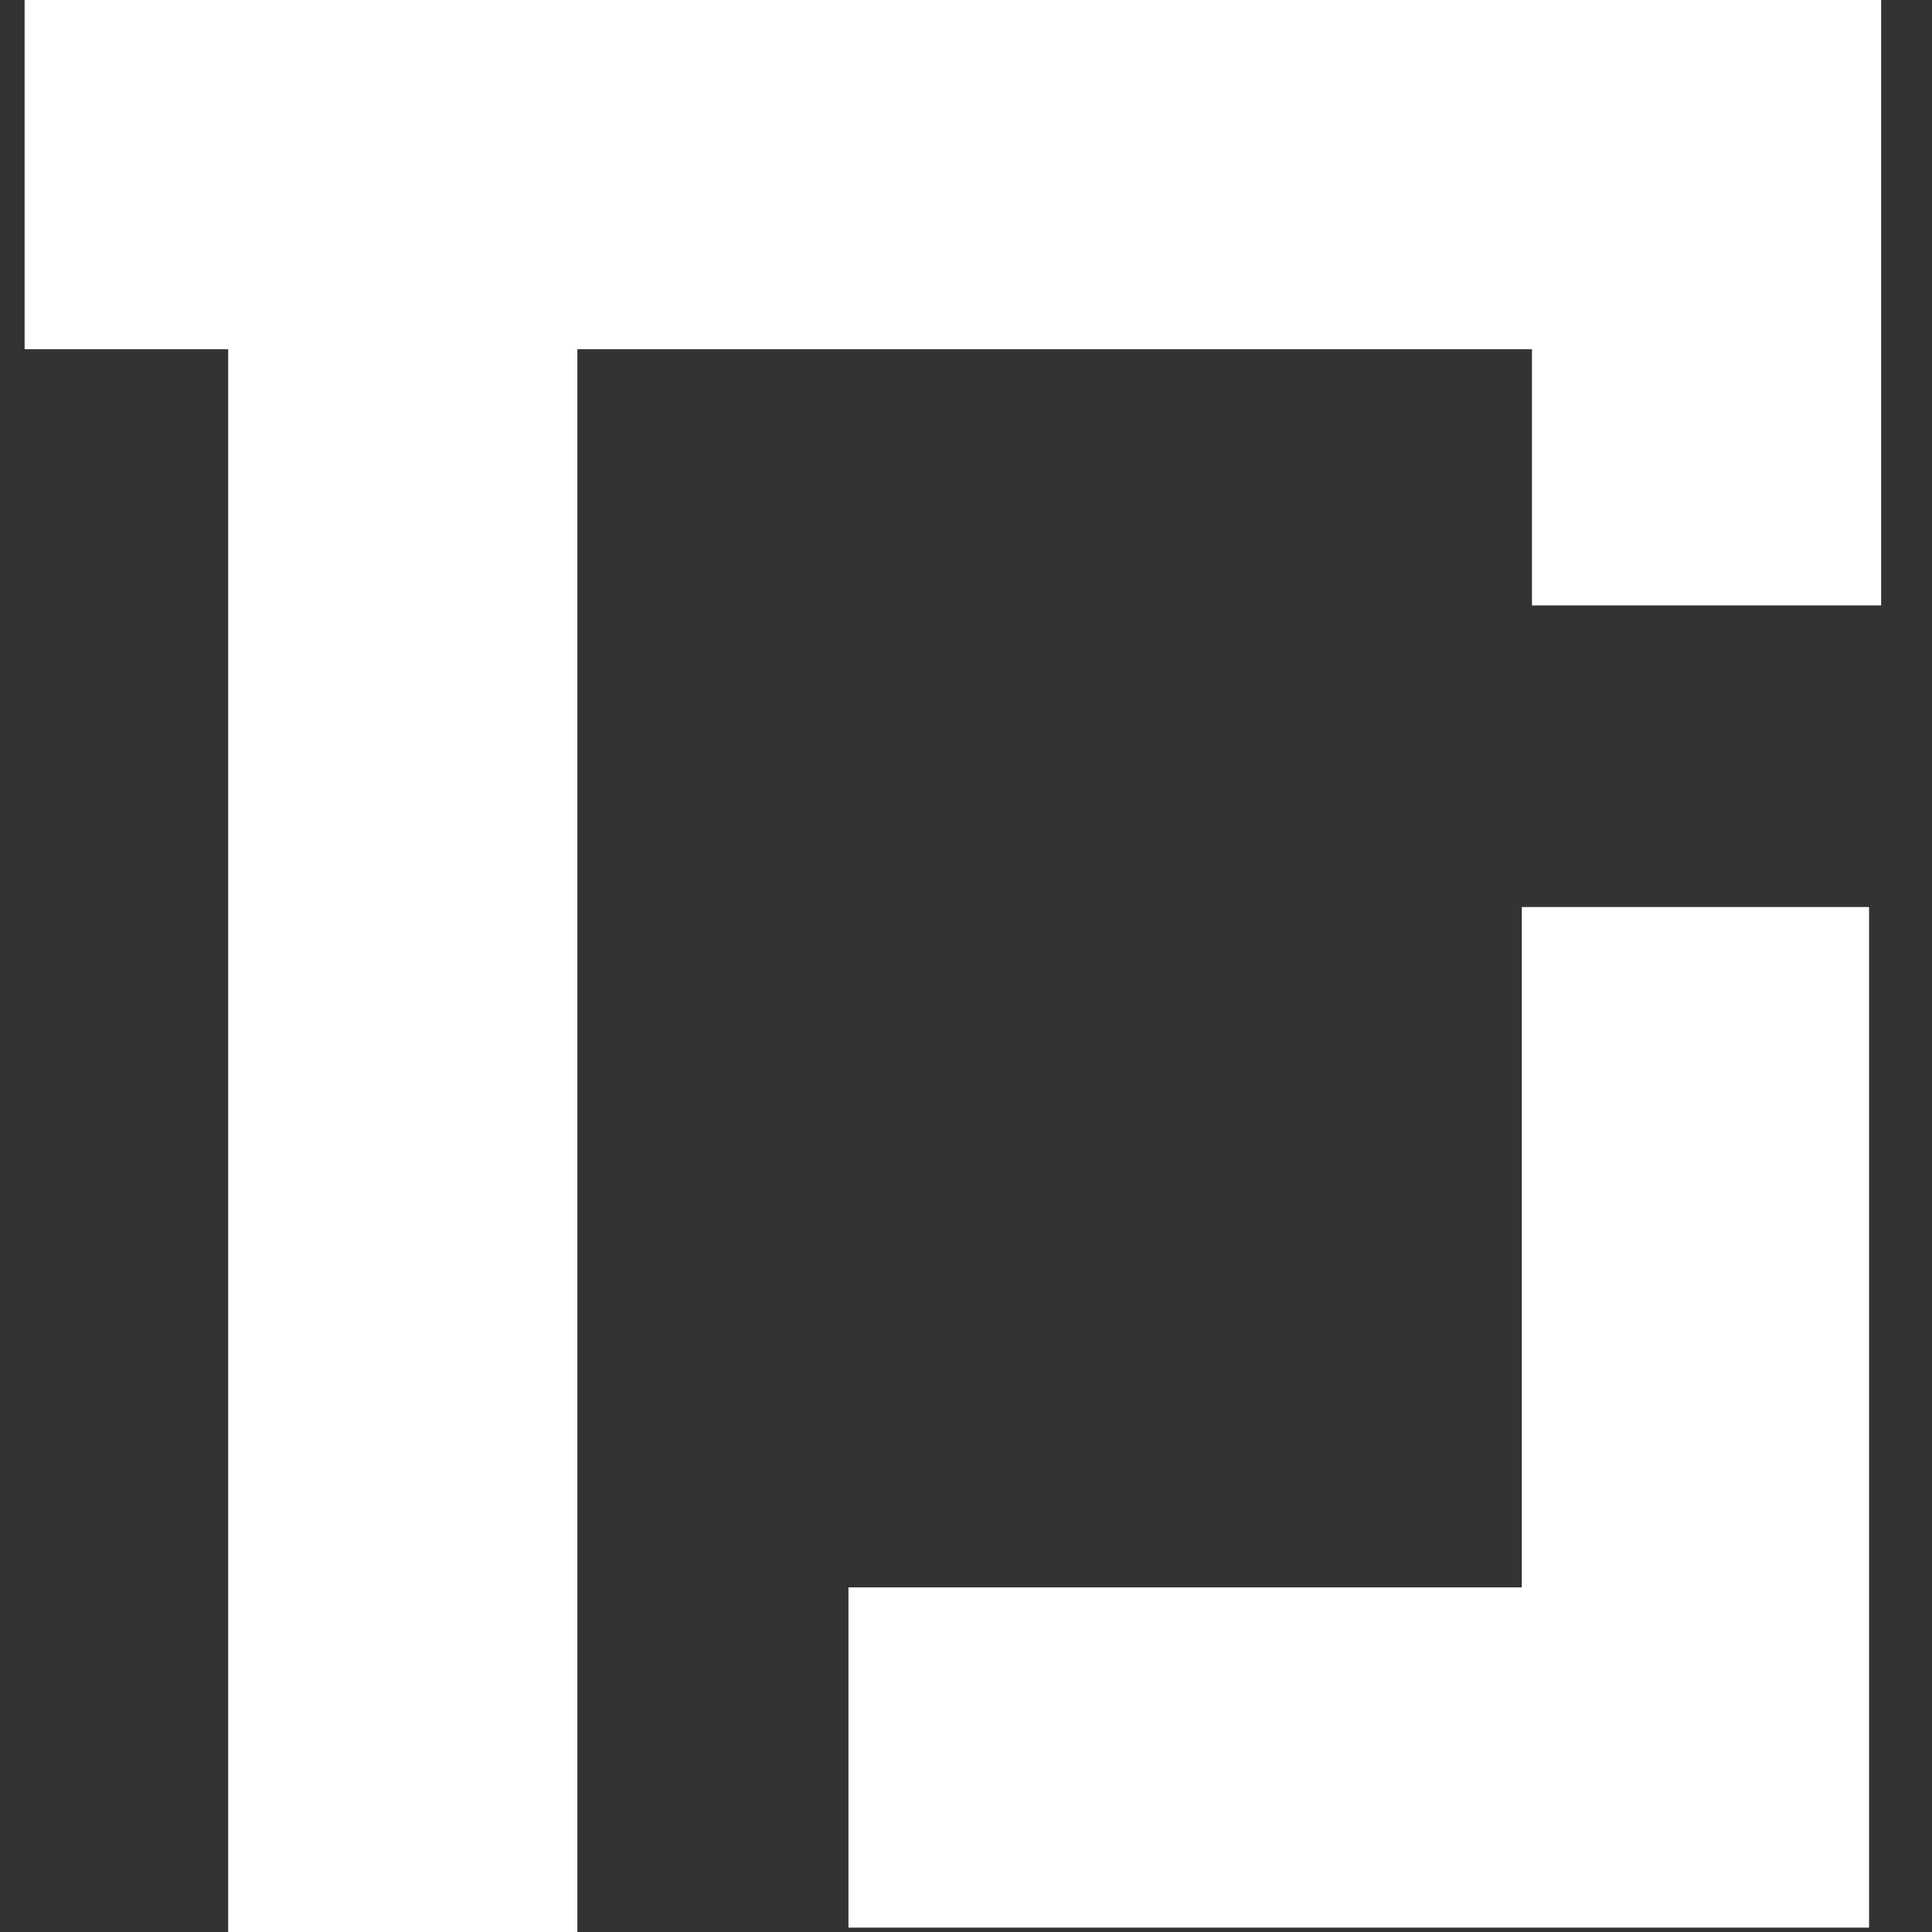
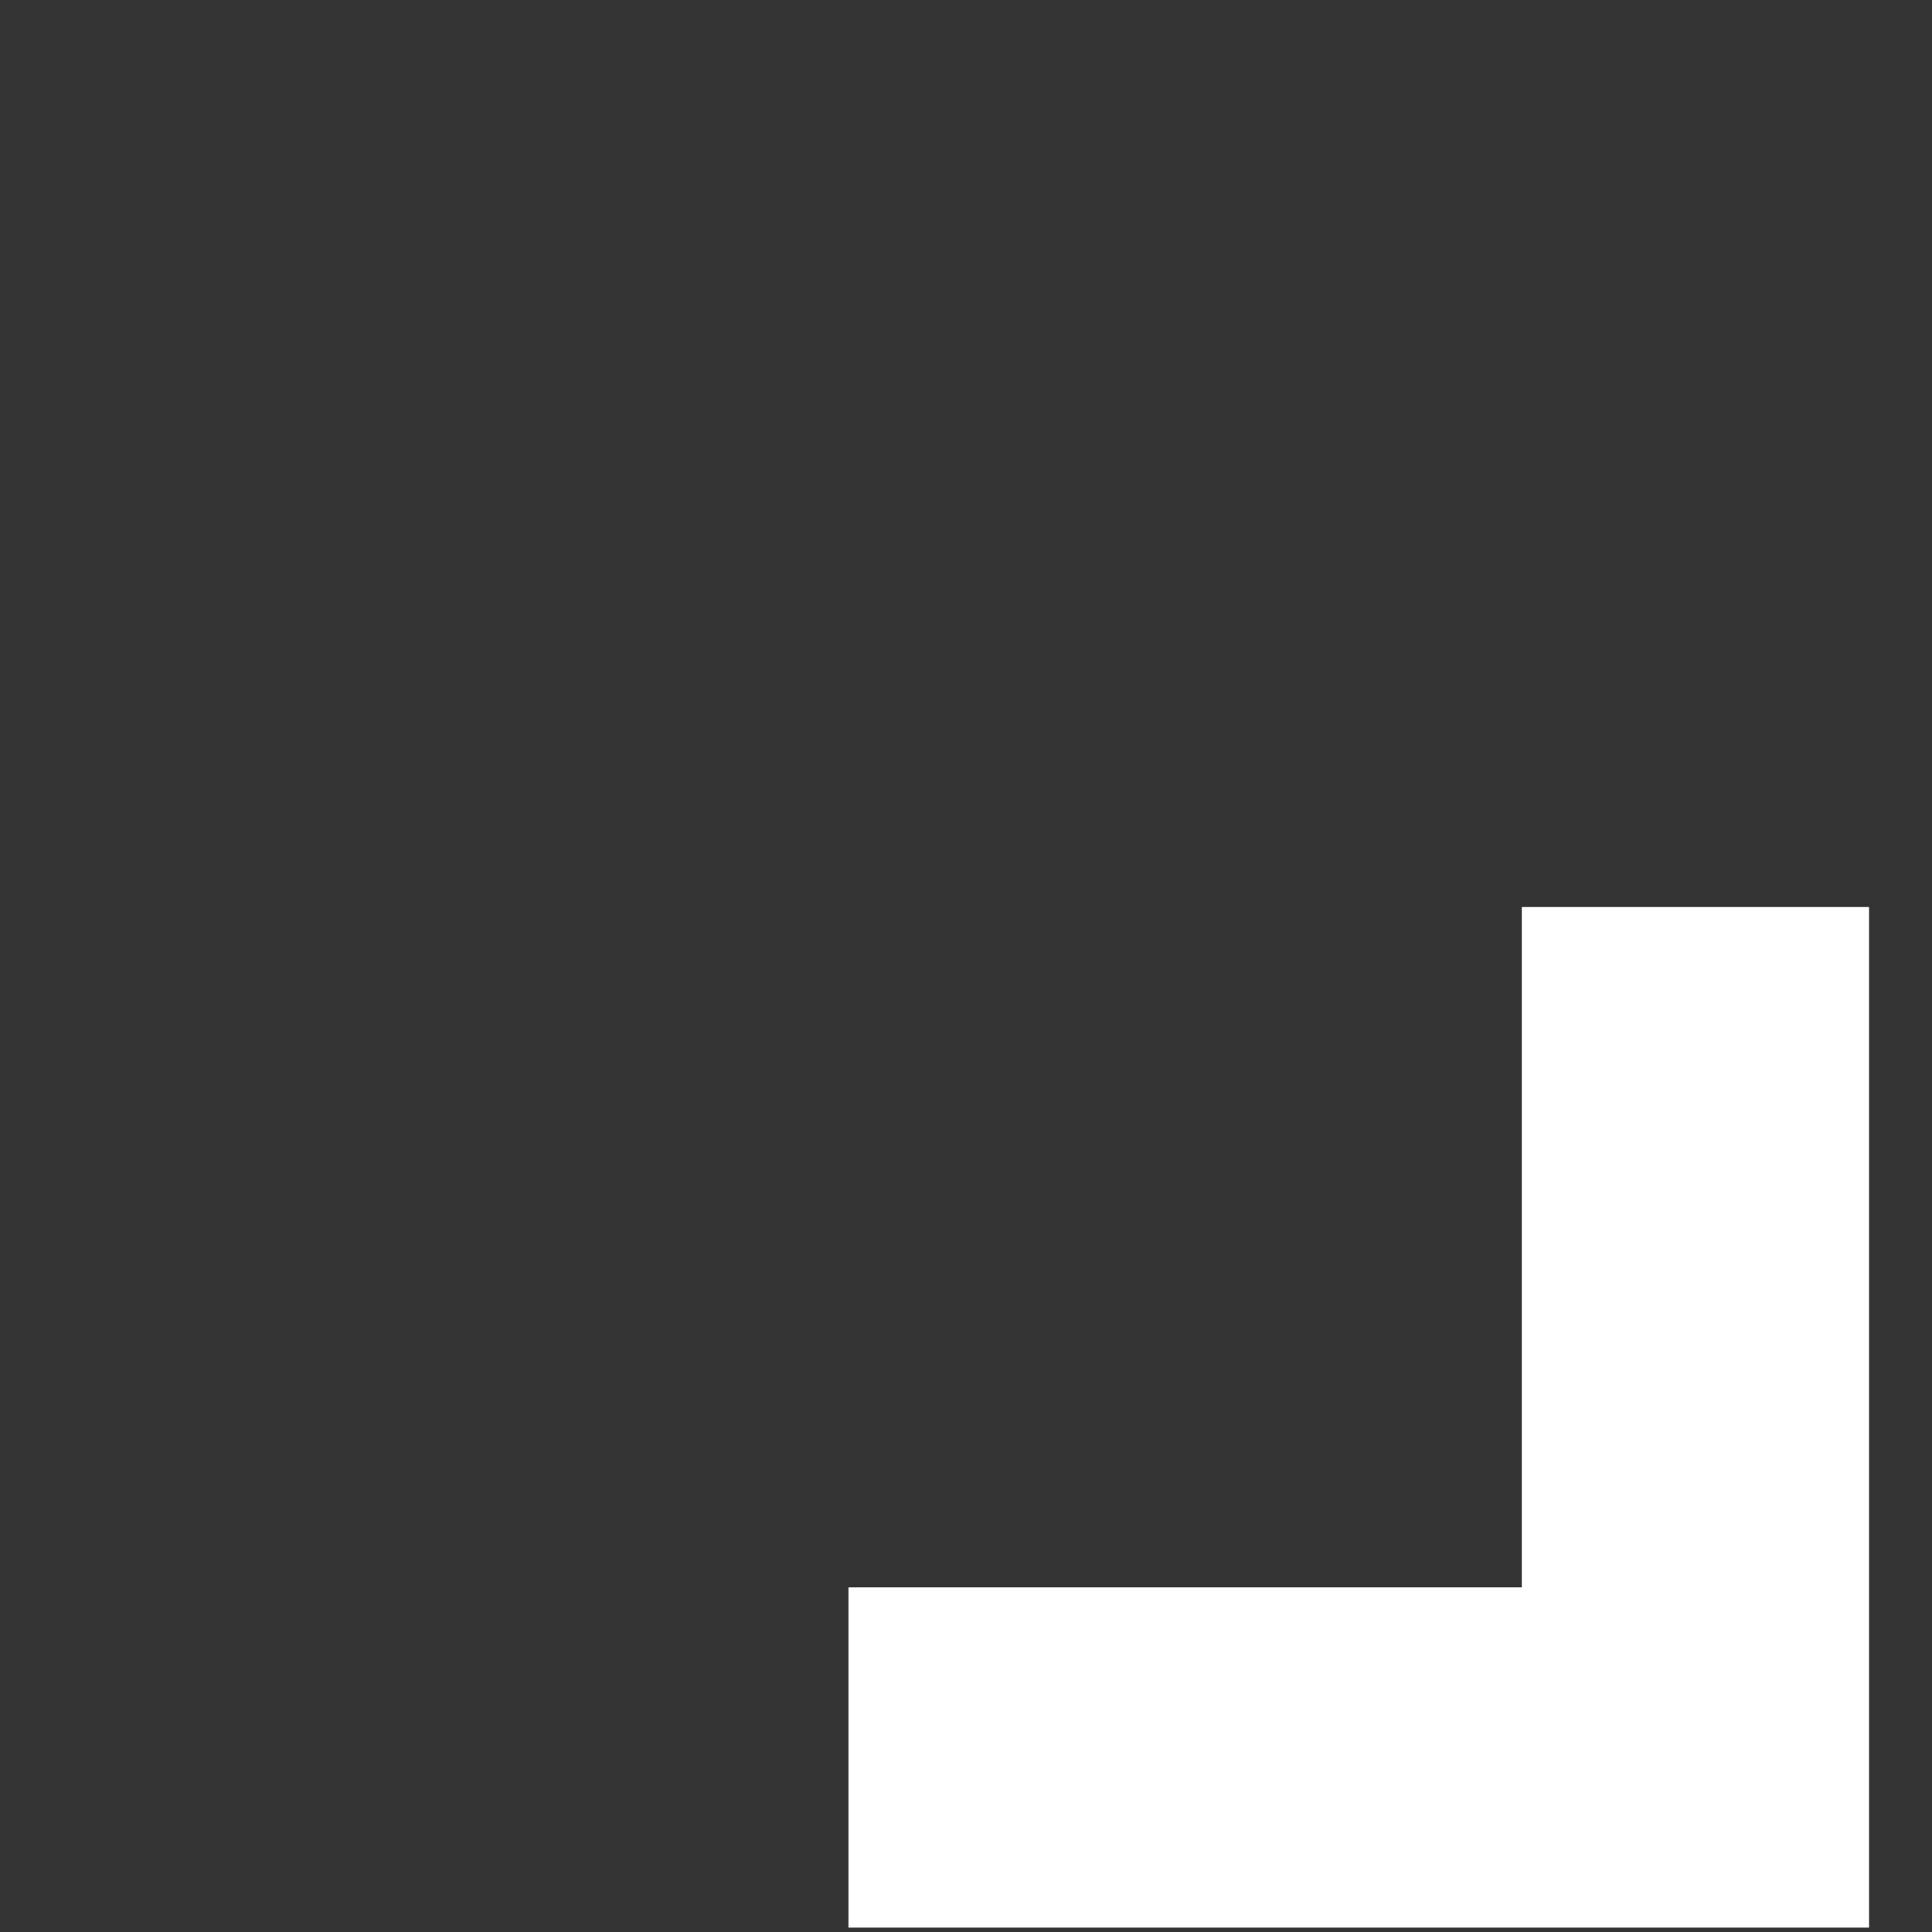
<svg xmlns="http://www.w3.org/2000/svg" width="19" height="19" viewBox="0 0 19 19" fill="none">
  <rect x="0" y="0" width="19" height="19" fill="#333333" stroke="none" />
-   <path d="M18.381 18.957H8.344V15.611H14.966V8.92H18.381V18.957Z" fill="white" />
-   <path fill-rule="evenodd" clip-rule="evenodd" d="M5.678 3.434V19H2.244V3.434H0.242V0H2.244H6.253H18.5V5.954H15.066V3.434L6.253 3.434L5.678 3.434Z" fill="white" />
+   <path d="M18.381 18.957H8.344V15.611H14.966V8.92H18.381Z" fill="white" />
</svg>